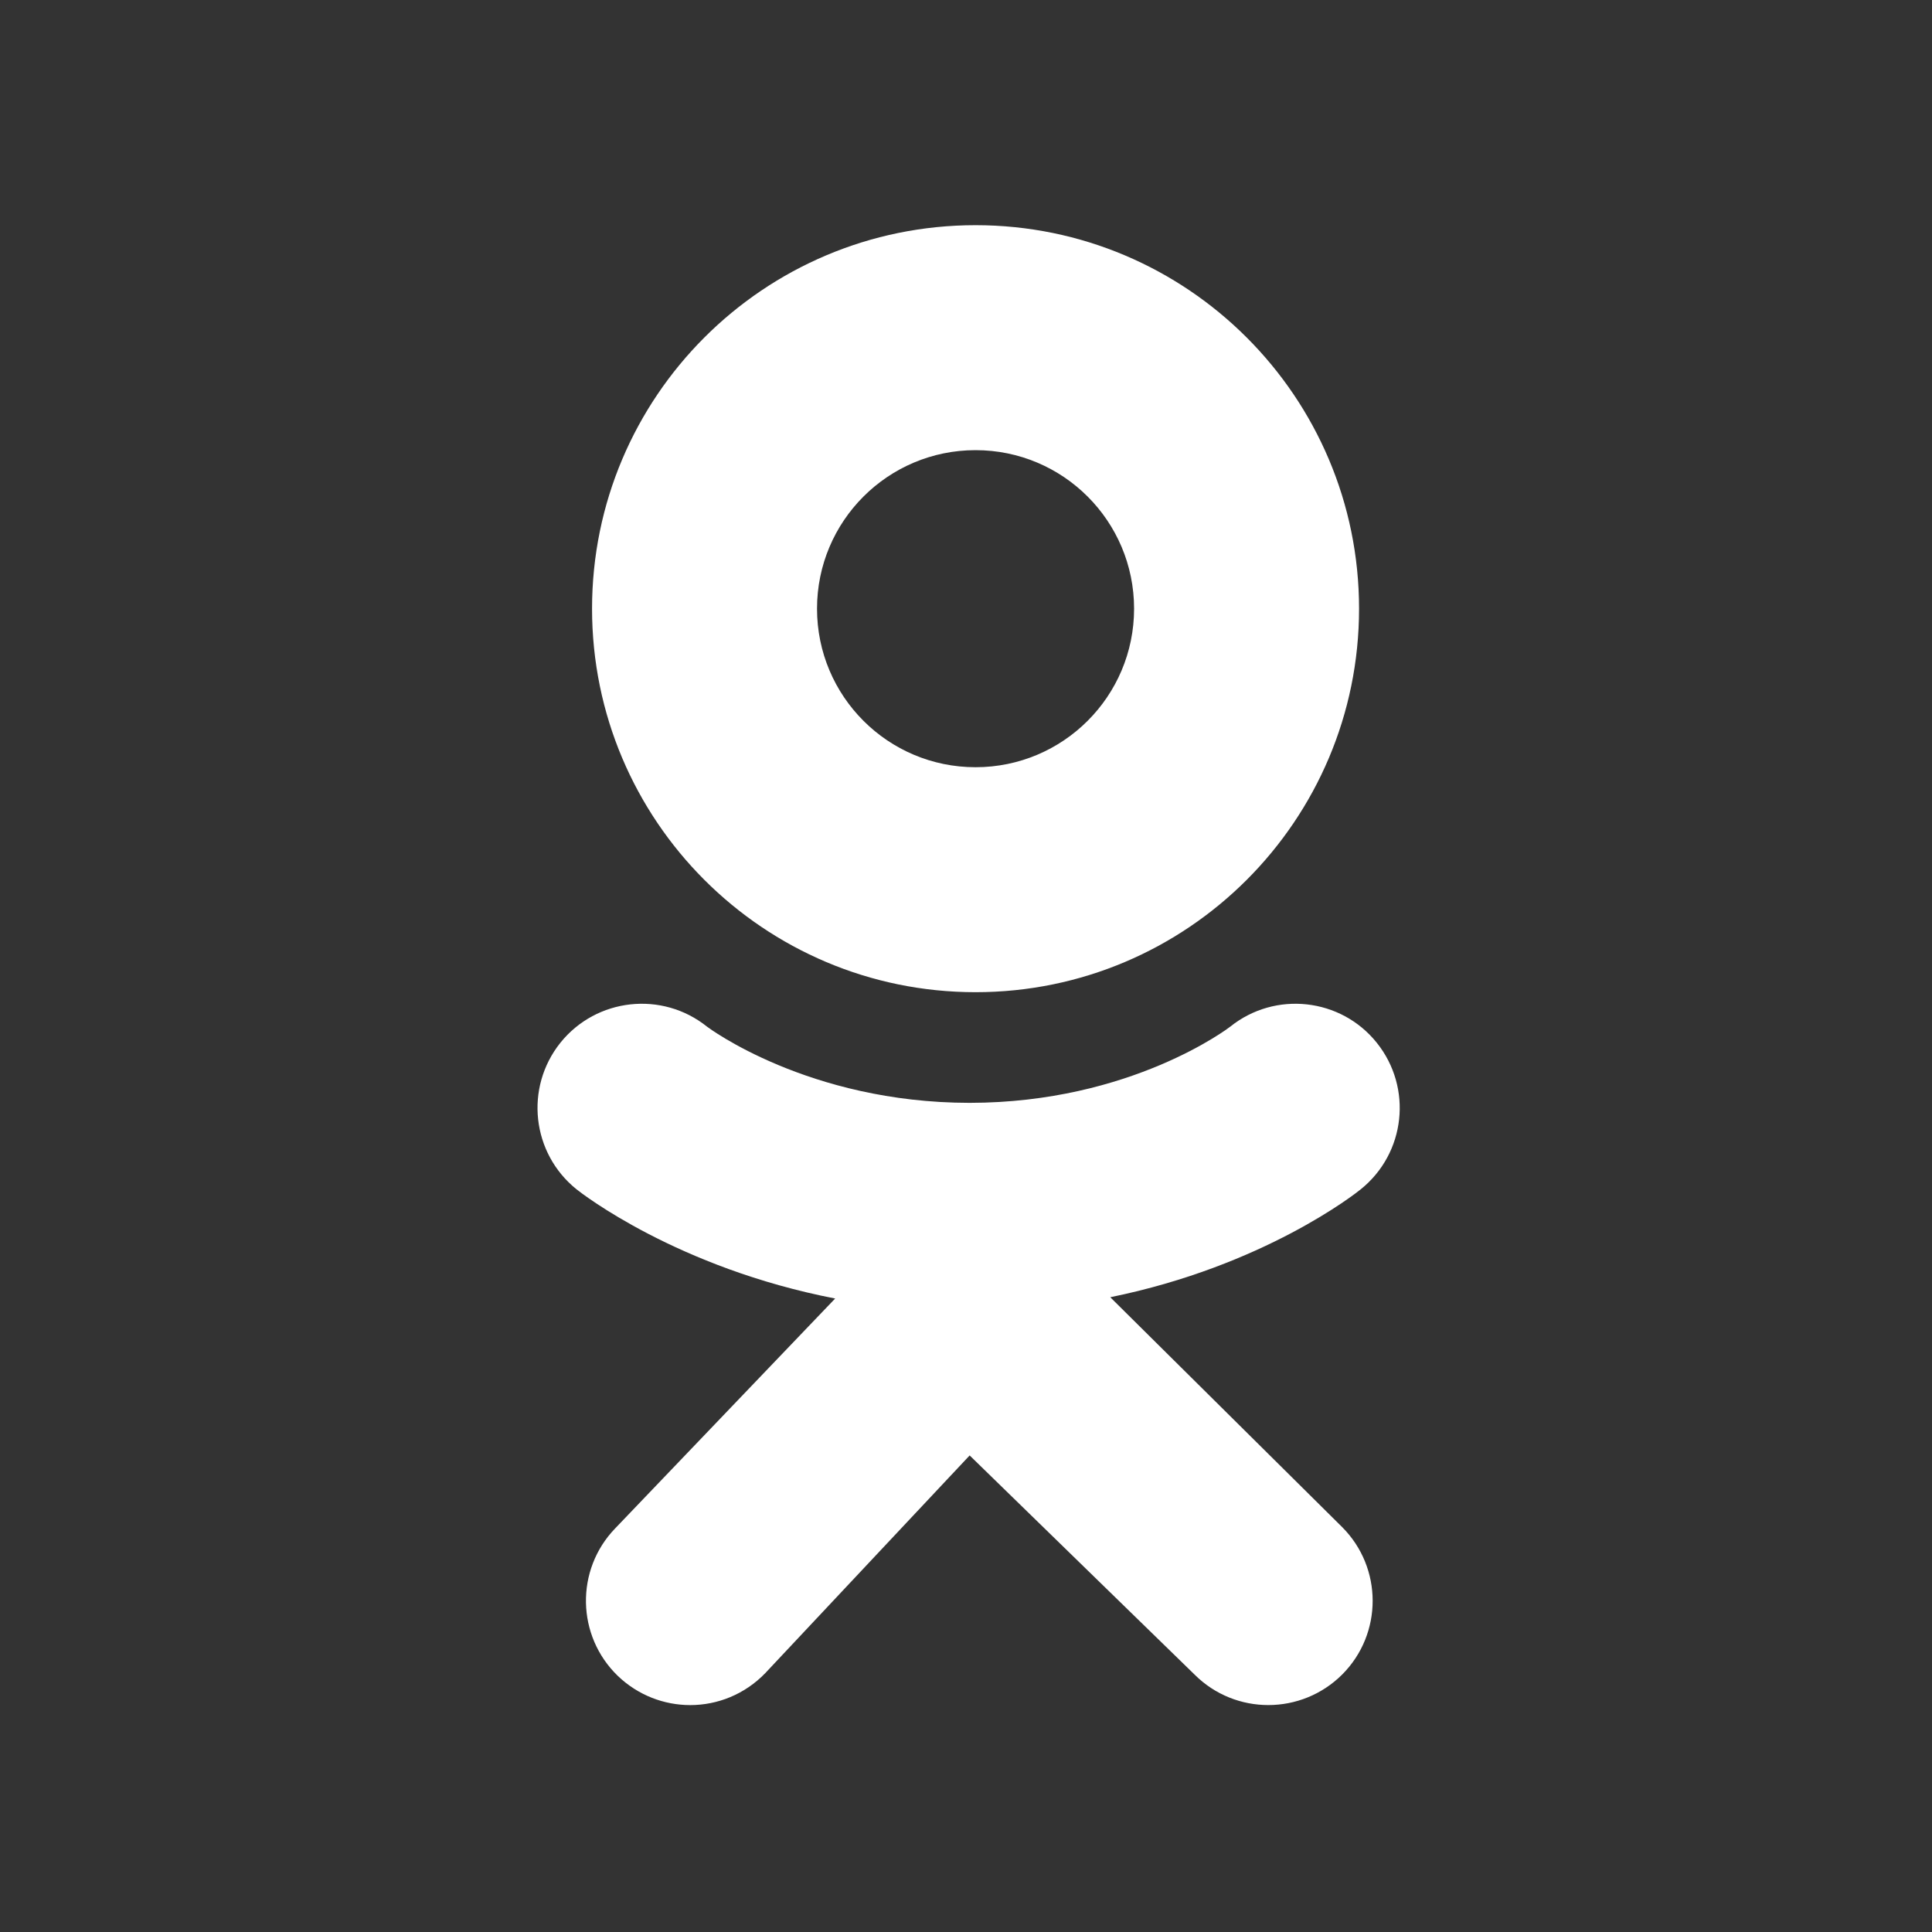
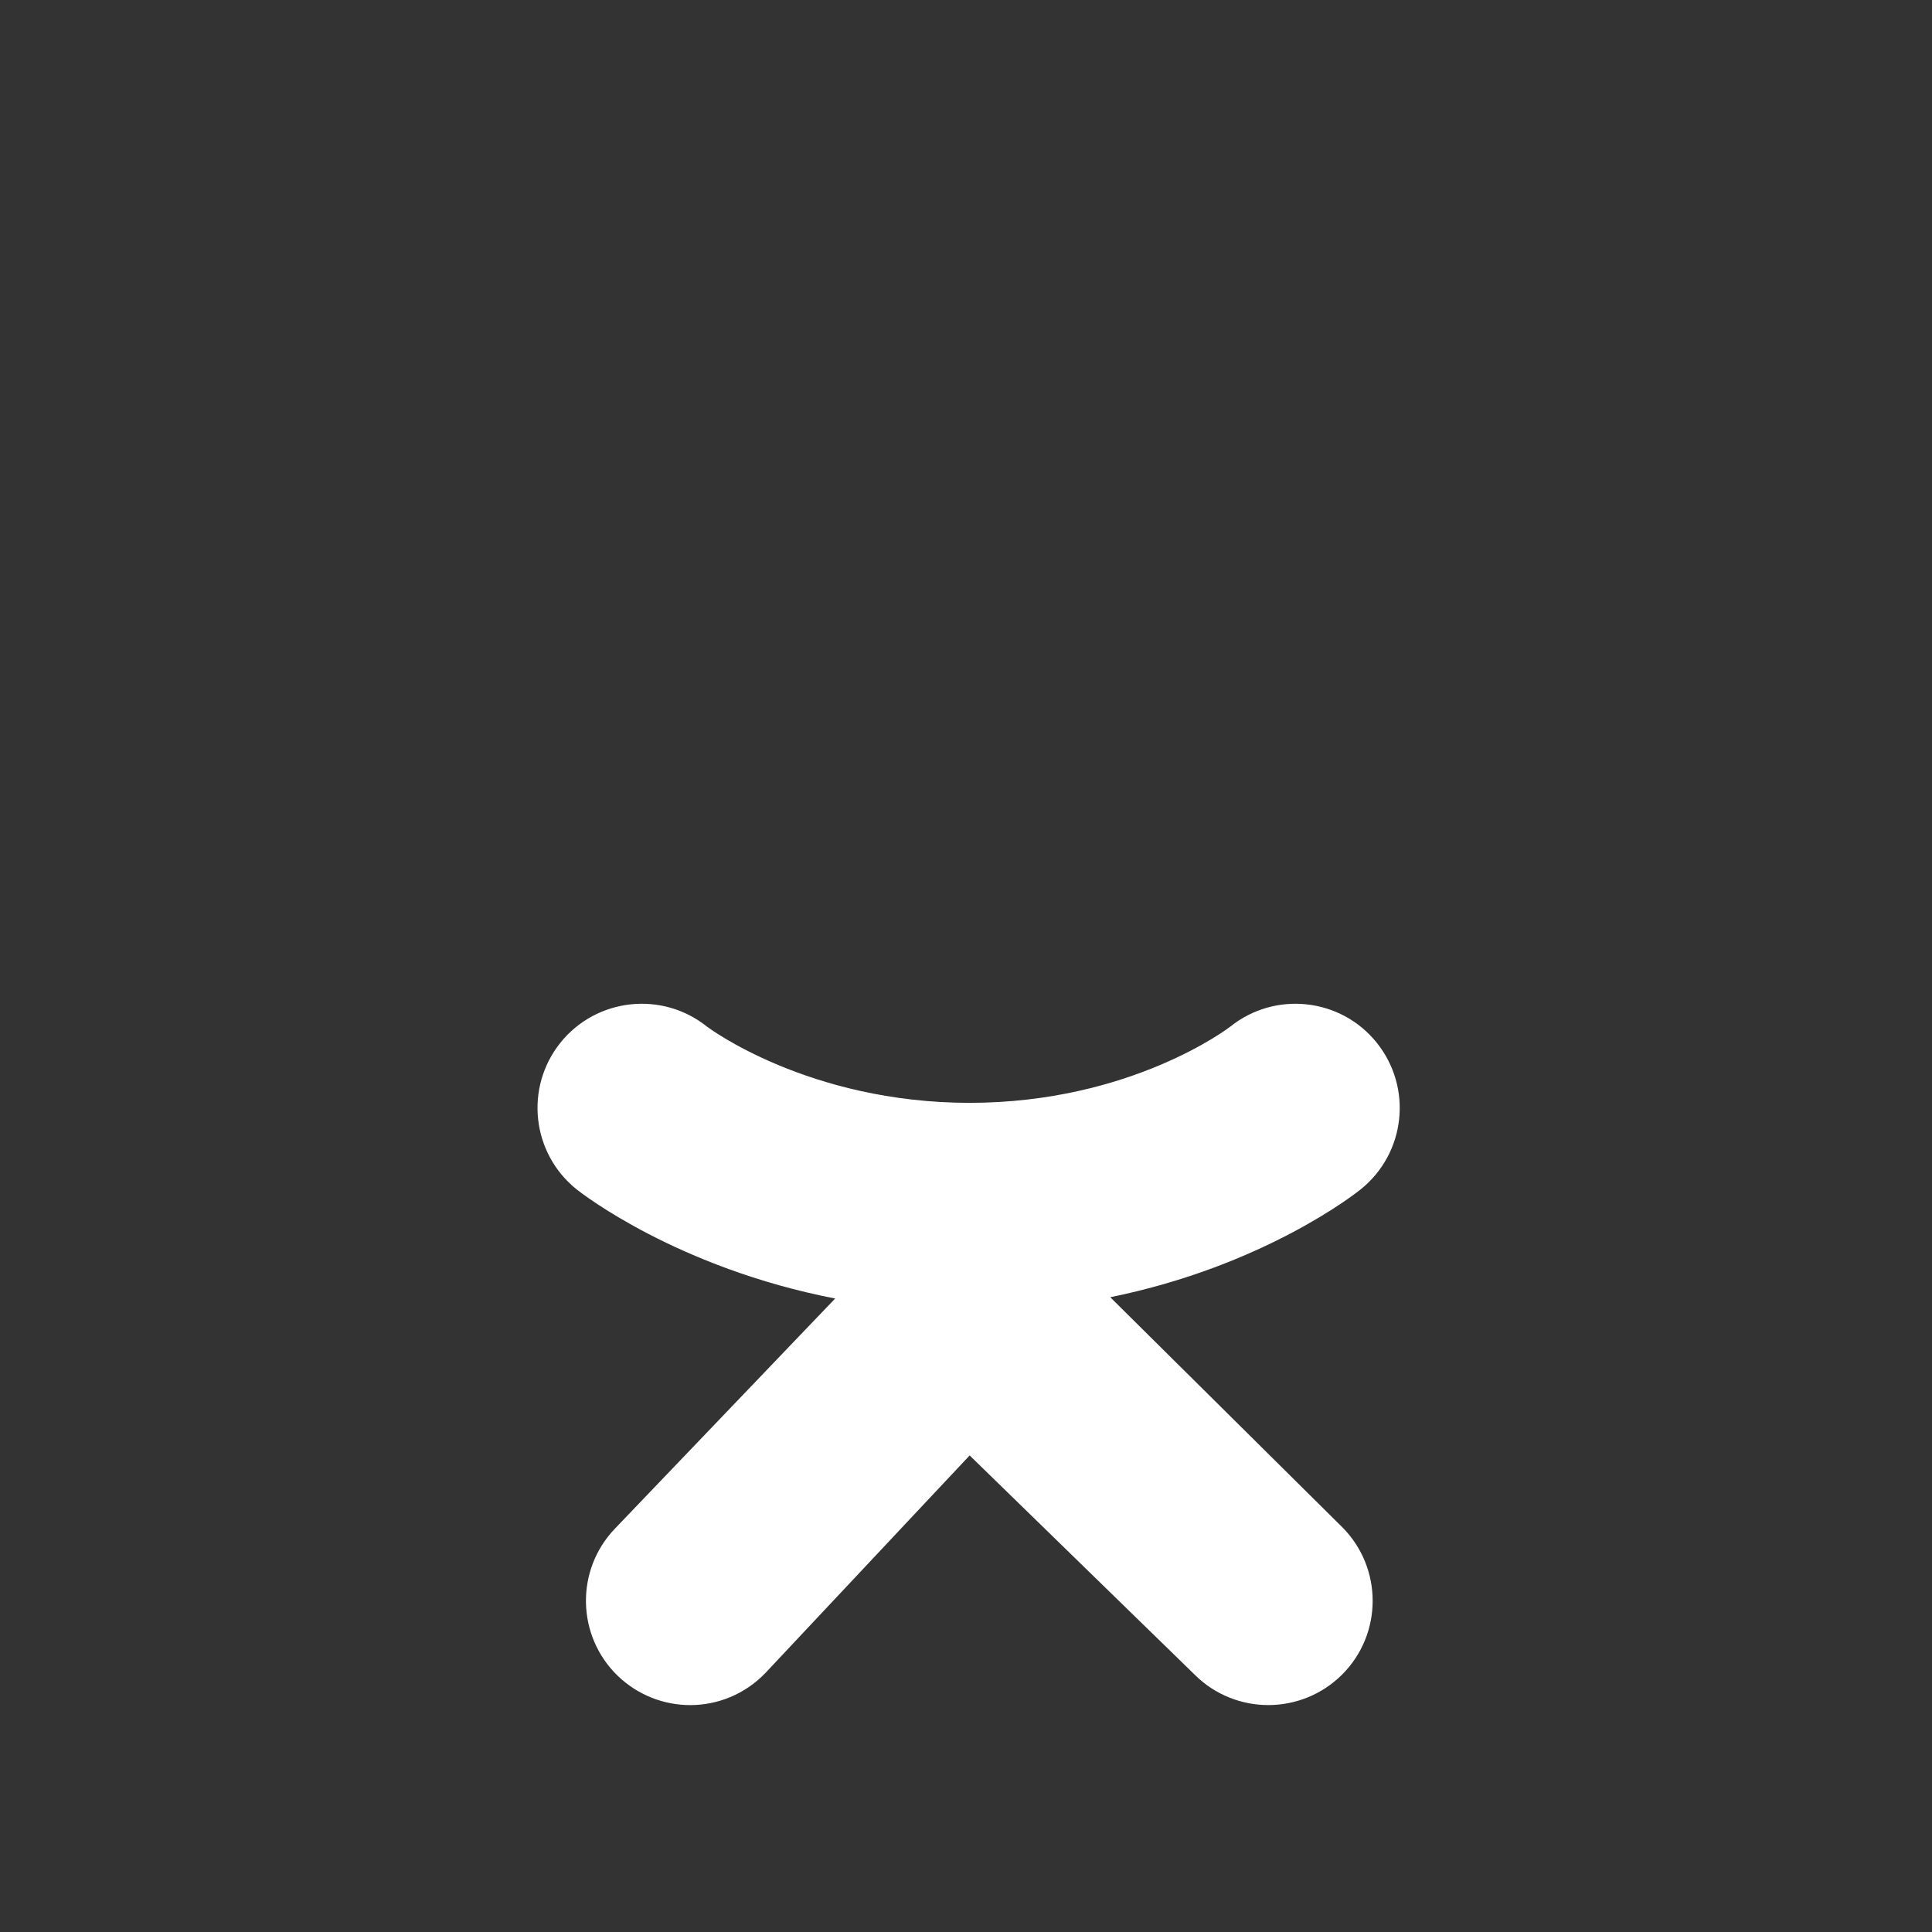
<svg xmlns="http://www.w3.org/2000/svg" width="18" height="18" viewBox="0 0 18 18" fill="none">
  <rect x="0" y="0" width="18" height="18" fill="#333333" stroke="none" />
-   <path d="M9.089 2.098C7.115 2.098 5.516 3.698 5.516 5.671C5.516 7.644 7.115 9.244 9.089 9.244C11.062 9.244 12.662 7.644 12.662 5.671C12.662 3.698 11.062 2.098 9.089 2.098ZM9.089 7.148C8.273 7.148 7.612 6.487 7.612 5.671C7.612 4.855 8.273 4.194 9.089 4.194C9.905 4.194 10.566 4.855 10.566 5.671C10.566 6.487 9.905 7.148 9.089 7.148Z" fill="white" />
  <path d="M10.344 12.086C11.775 11.795 12.632 11.118 12.677 11.081C13.096 10.745 13.163 10.134 12.827 9.715C12.492 9.297 11.88 9.23 11.462 9.565C11.453 9.572 10.539 10.274 9.034 10.275C7.53 10.274 6.596 9.572 6.587 9.565C6.169 9.23 5.557 9.297 5.221 9.715C4.886 10.134 4.953 10.745 5.372 11.081C5.418 11.118 6.31 11.813 7.781 12.098L5.731 14.24C5.359 14.626 5.37 15.241 5.756 15.614C5.945 15.795 6.188 15.886 6.431 15.886C6.685 15.886 6.939 15.786 7.13 15.588L9.034 13.56L11.13 15.602C11.51 15.981 12.125 15.98 12.505 15.601C12.884 15.221 12.883 14.606 12.504 14.227L10.344 12.086Z" fill="white" />
</svg>